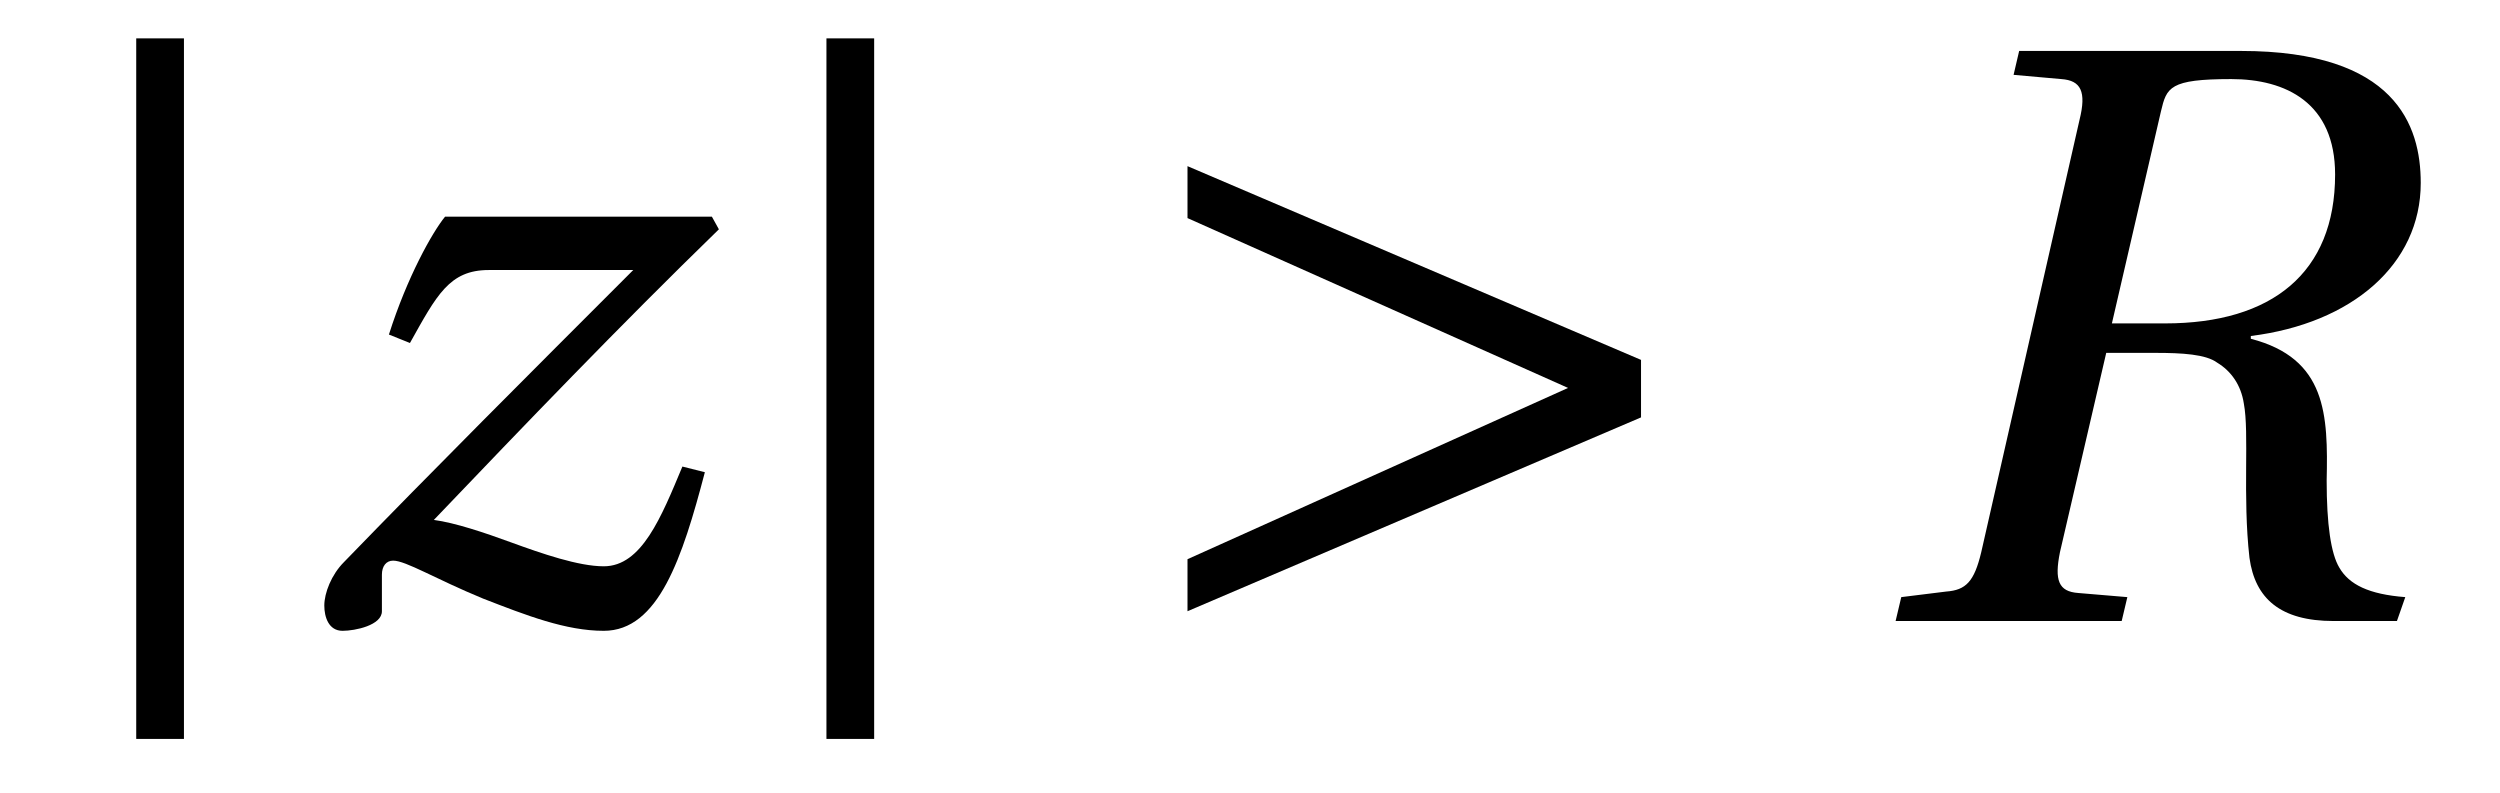
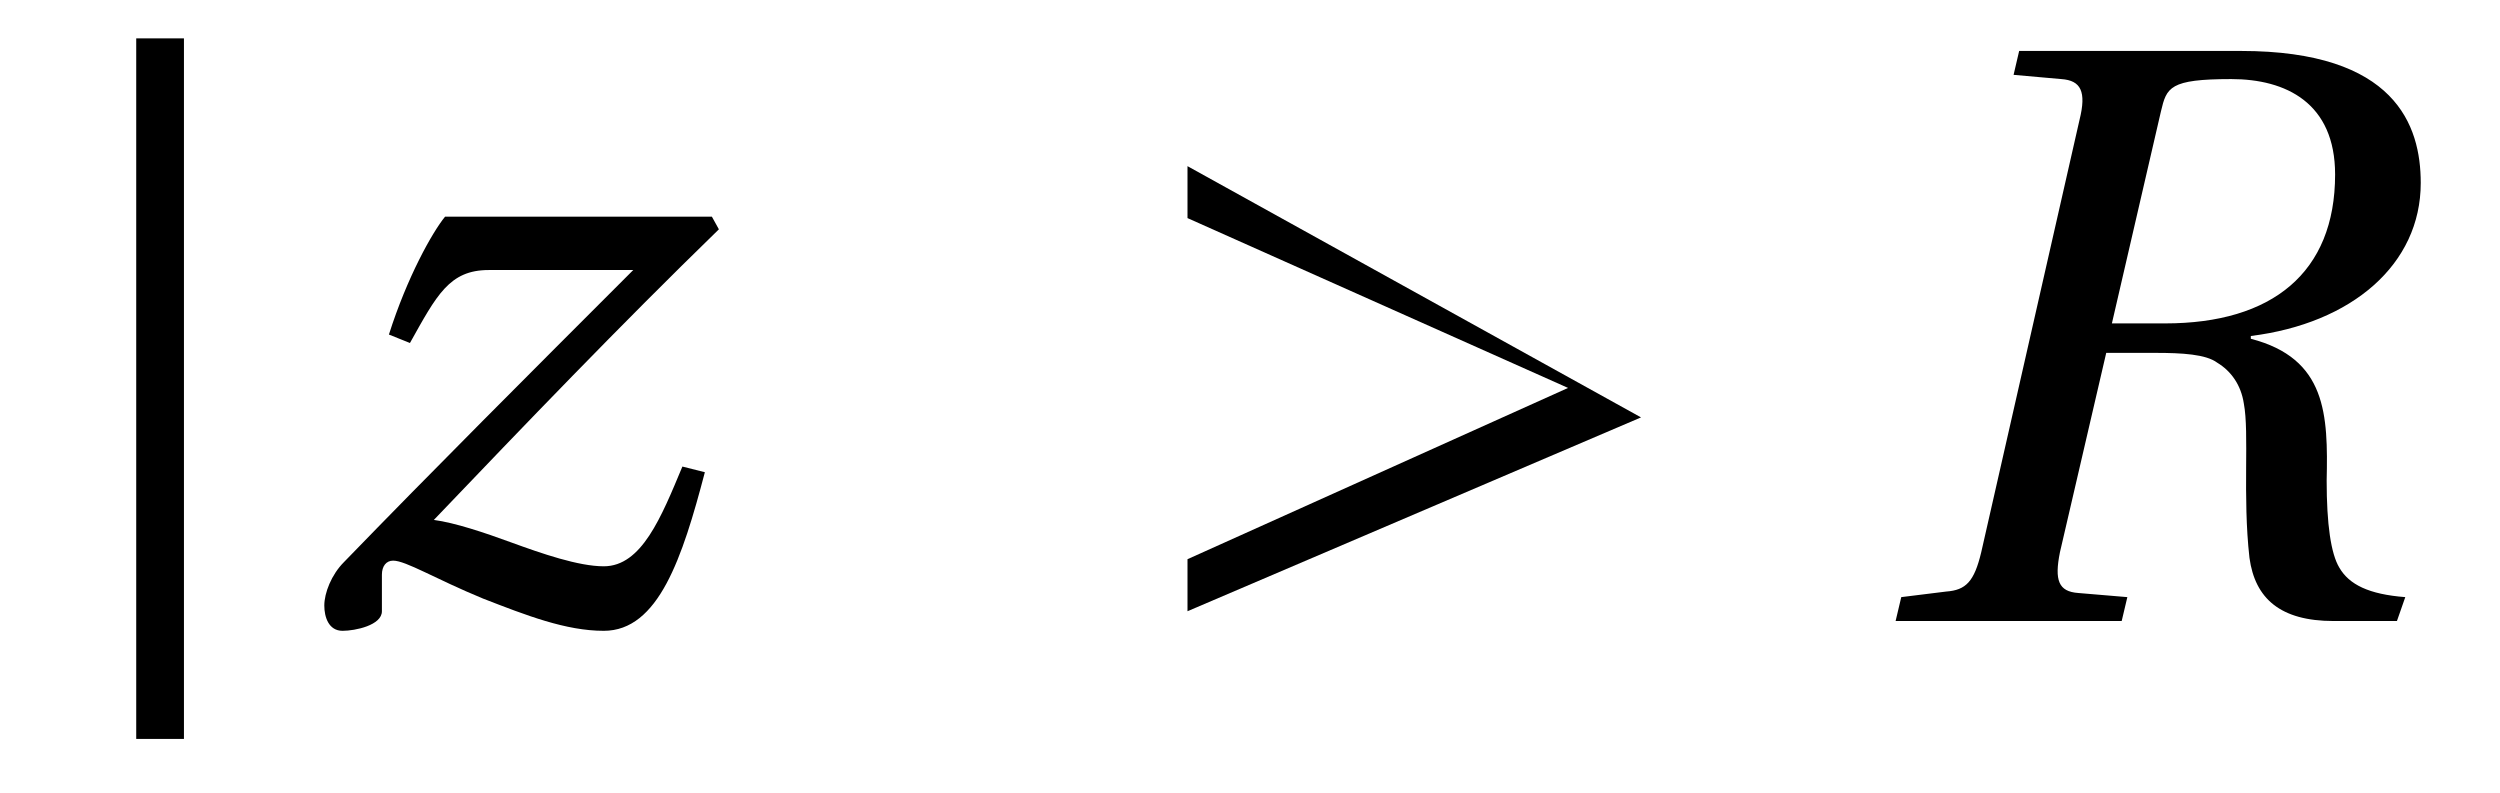
<svg xmlns="http://www.w3.org/2000/svg" xmlns:xlink="http://www.w3.org/1999/xlink" viewBox="0 0 27.821 8.821" version="1.2">
  <defs>
    <g>
      <symbol overflow="visible" id="glyph0-0">
        <path style="stroke:none;" d="" />
      </symbol>
      <symbol overflow="visible" id="glyph0-1">
        <path style="stroke:none;" d="M 1.016 -6.484 L 1.016 1.312 L 1.547 1.312 L 1.547 -6.484 Z M 1.016 -6.484 " />
      </symbol>
      <symbol overflow="visible" id="glyph0-2">
-         <path style="stroke:none;" d="M 0.781 -0.109 L 5.828 -2.266 L 5.828 -2.906 L 0.781 -5.062 L 0.781 -4.484 L 5.016 -2.594 L 0.781 -0.688 Z M 0.781 -0.109 " />
+         <path style="stroke:none;" d="M 0.781 -0.109 L 5.828 -2.266 L 0.781 -5.062 L 0.781 -4.484 L 5.016 -2.594 L 0.781 -0.688 Z M 0.781 -0.109 " />
      </symbol>
      <symbol overflow="visible" id="glyph1-0">
-         <path style="stroke:none;" d="" />
-       </symbol>
+         </symbol>
      <symbol overflow="visible" id="glyph1-1">
        <path style="stroke:none;" d="M 1.703 -4.5 C 1.562 -4.328 1.281 -3.828 1.078 -3.188 L 1.312 -3.094 C 1.609 -3.625 1.75 -3.906 2.188 -3.906 L 3.797 -3.906 C 2.625 -2.734 1.562 -1.672 0.578 -0.656 C 0.438 -0.516 0.359 -0.312 0.359 -0.172 C 0.359 -0.047 0.406 0.109 0.562 0.109 C 0.703 0.109 1 0.047 1 -0.109 L 1 -0.516 C 1 -0.609 1.047 -0.672 1.125 -0.672 C 1.266 -0.672 1.594 -0.469 2.125 -0.25 C 2.609 -0.062 3.047 0.109 3.469 0.109 C 4.078 0.109 4.344 -0.703 4.594 -1.656 L 4.344 -1.719 C 4.109 -1.156 3.891 -0.609 3.469 -0.609 C 3.188 -0.609 2.781 -0.75 2.438 -0.875 C 2.141 -0.984 1.812 -1.094 1.578 -1.125 C 2.594 -2.188 3.641 -3.281 4.75 -4.359 L 4.672 -4.5 Z M 1.703 -4.5 " />
      </symbol>
      <symbol overflow="visible" id="glyph1-2">
        <path style="stroke:none;" d="M 1.734 -6.344 L 1.672 -6.078 L 2.203 -6.031 C 2.422 -6.016 2.484 -5.891 2.406 -5.578 L 1.312 -0.766 C 1.234 -0.438 1.141 -0.344 0.922 -0.328 L 0.422 -0.266 L 0.359 0 L 2.875 0 L 2.938 -0.266 L 2.391 -0.312 C 2.172 -0.328 2.125 -0.453 2.188 -0.766 L 2.703 -2.984 L 3.25 -2.984 C 3.547 -2.984 3.812 -2.969 3.938 -2.875 C 4.094 -2.781 4.203 -2.625 4.234 -2.422 C 4.297 -2.094 4.219 -1.391 4.297 -0.703 C 4.359 -0.25 4.641 0 5.234 0 L 5.938 0 L 6.031 -0.266 C 5.625 -0.297 5.406 -0.406 5.297 -0.594 C 5.203 -0.75 5.156 -1.078 5.156 -1.562 C 5.172 -2.297 5.156 -2.922 4.312 -3.141 L 4.312 -3.172 C 5.438 -3.312 6.203 -3.969 6.203 -4.875 C 6.203 -5.516 5.922 -6.344 4.203 -6.344 Z M 2.766 -3.312 L 3.312 -5.672 C 3.375 -5.938 3.406 -6.031 4.094 -6.031 C 4.703 -6.031 5.25 -5.766 5.25 -4.969 C 5.25 -3.875 4.547 -3.312 3.359 -3.312 Z M 2.766 -3.312 " />
      </symbol>
    </g>
    <clipPath id="clip1">
      <path d="M 1 0 L 3 0 L 3 8.82 L 1 8.82 Z M 1 0 " />
    </clipPath>
    <clipPath id="clip2">
-       <path d="M 9 0 L 10 0 L 10 8.82 L 9 8.82 Z M 9 0 " />
-     </clipPath>
+       </clipPath>
  </defs>
  <g id="surface1">
    <g clip-path="url(#clip1)" clip-rule="nonzero">
      <g style="fill:rgb(0%,0%,0%);fill-opacity:1;">
        <use xlink:href="#glyph0-1" x="0.5" y="6.911" />
      </g>
    </g>
    <g style="fill:rgb(0%,0%,0%);fill-opacity:1;">
      <use xlink:href="#glyph1-1" x="3.25" y="6.911" />
    </g>
    <g clip-path="url(#clip2)" clip-rule="nonzero">
      <g style="fill:rgb(0%,0%,0%);fill-opacity:1;">
        <use xlink:href="#glyph0-1" x="8.181" y="6.911" />
      </g>
    </g>
    <g style="fill:rgb(0%,0%,0%);fill-opacity:1;">
      <use xlink:href="#glyph0-2" x="12.434" y="6.911" />
    </g>
    <g style="fill:rgb(0%,0%,0%);fill-opacity:1;">
      <use xlink:href="#glyph1-2" x="20.736" y="6.911" />
    </g>
  </g>
</svg>